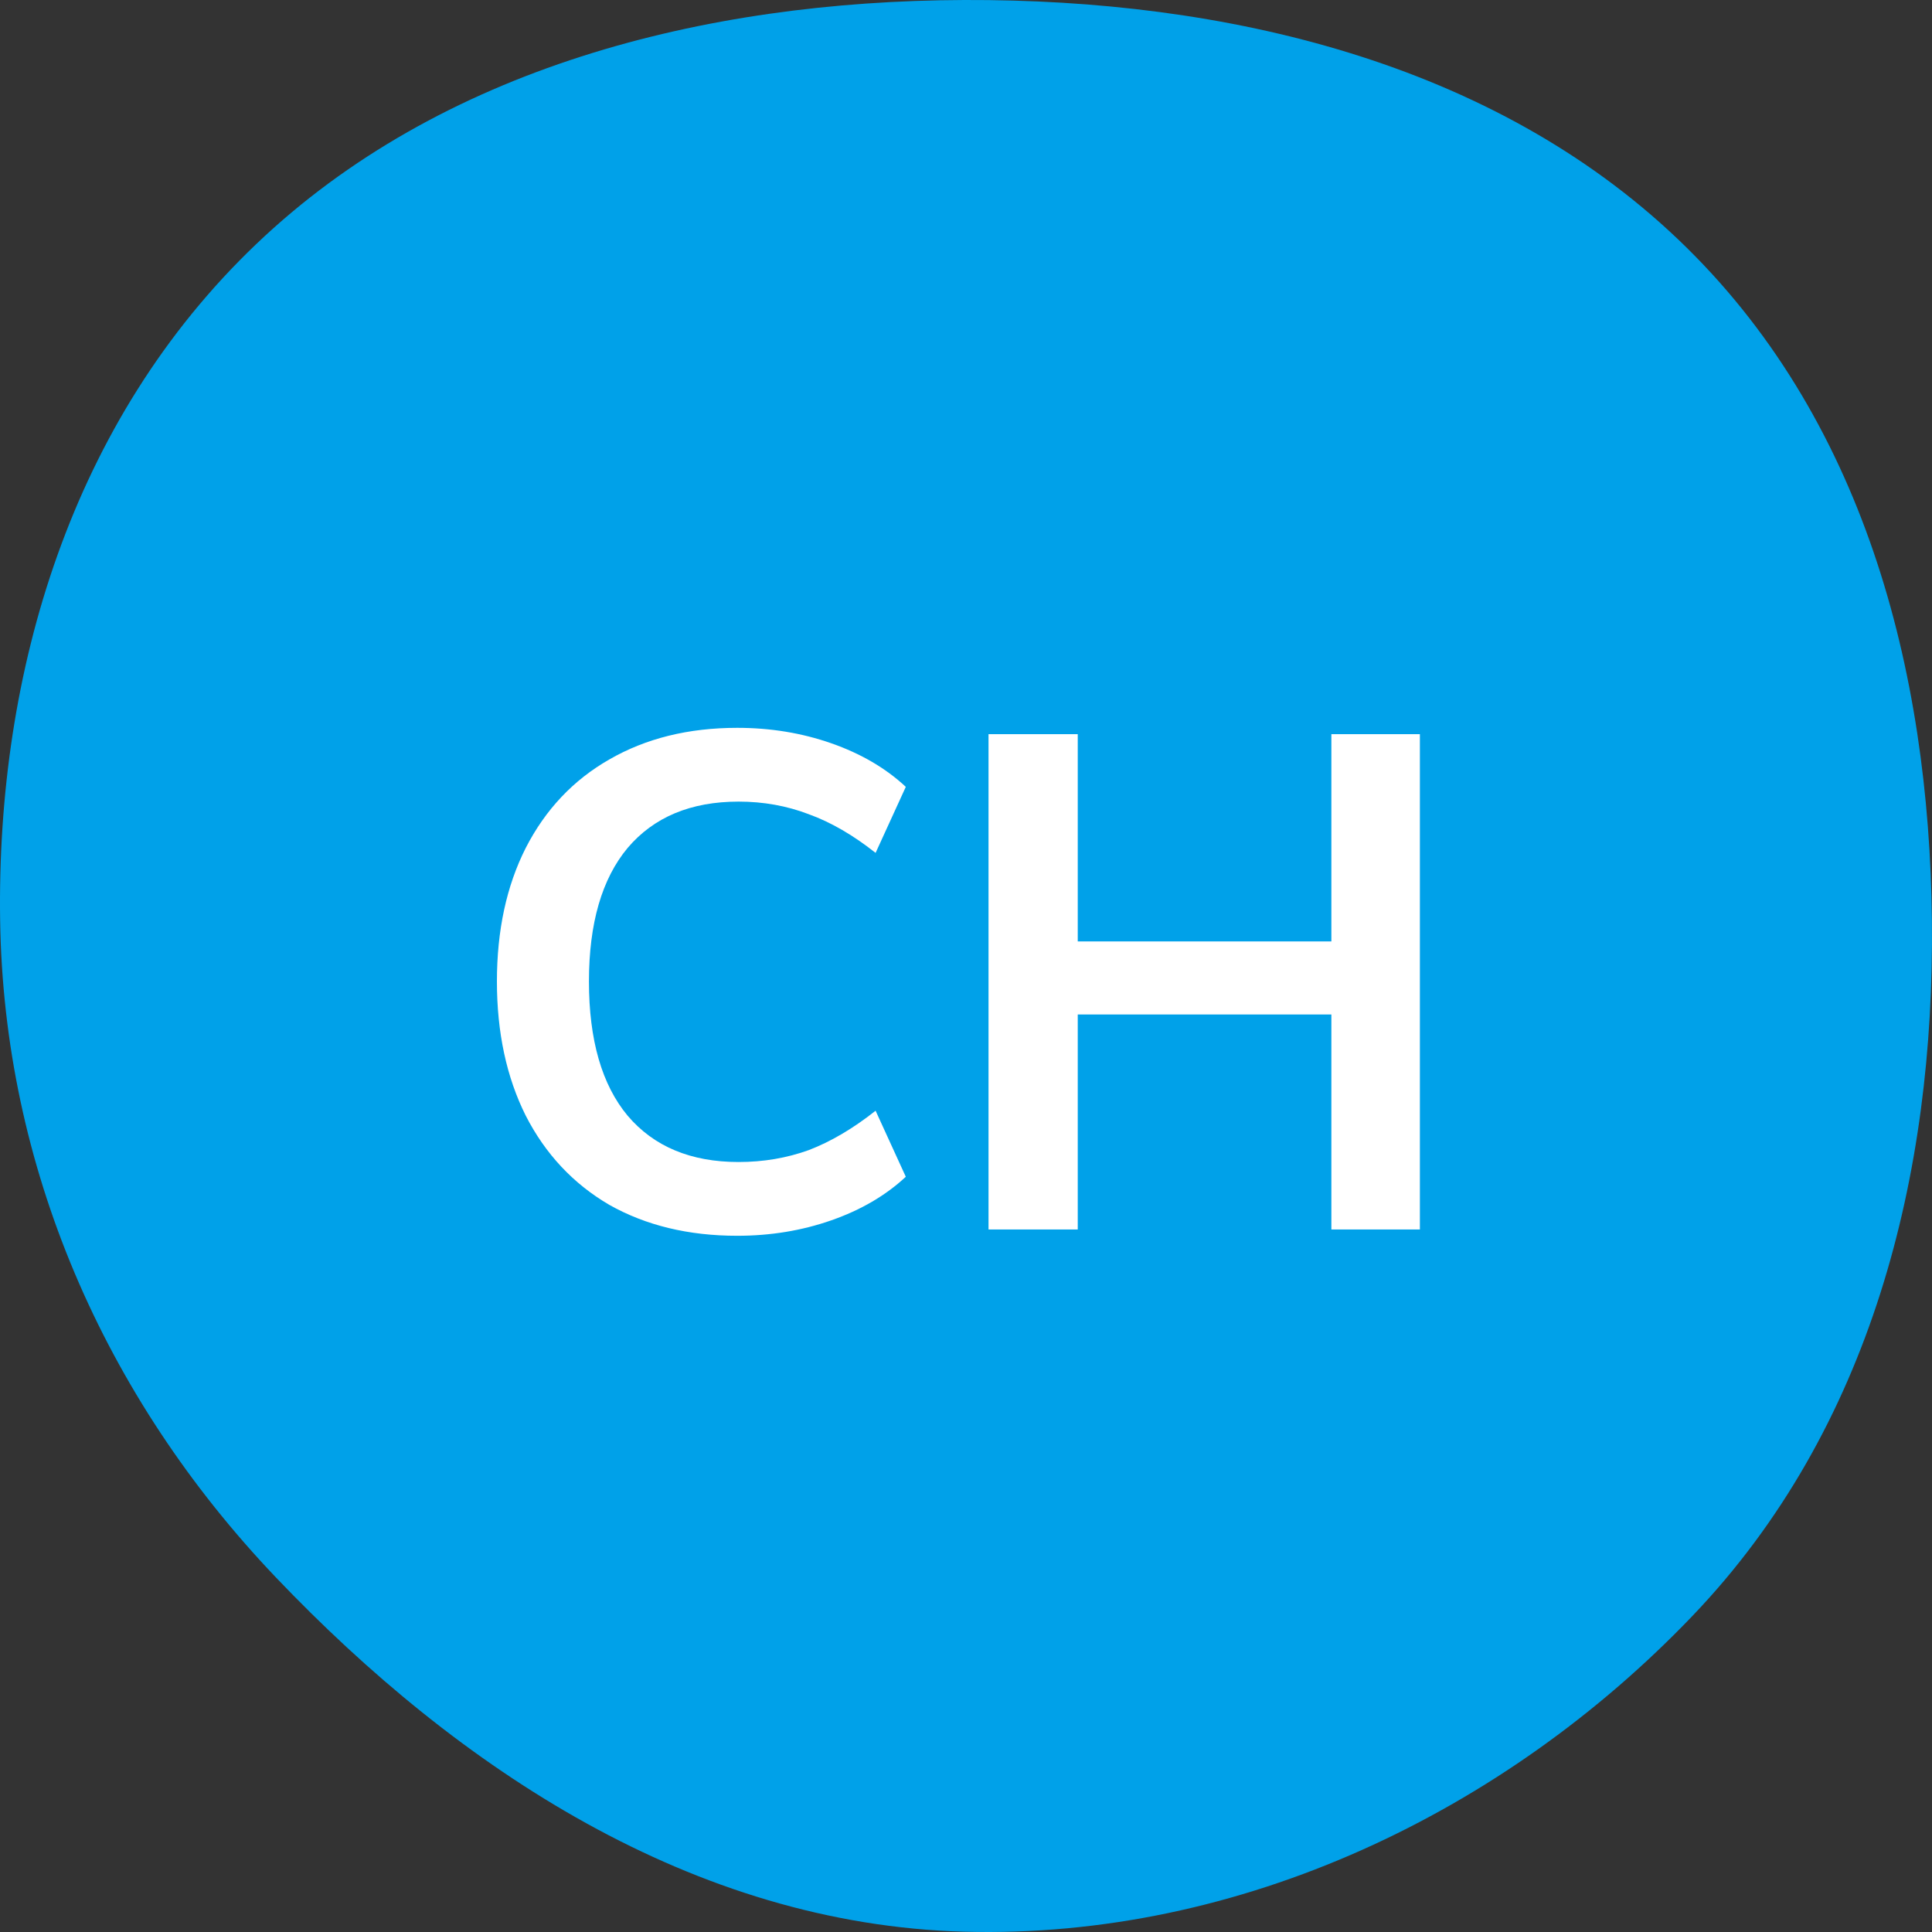
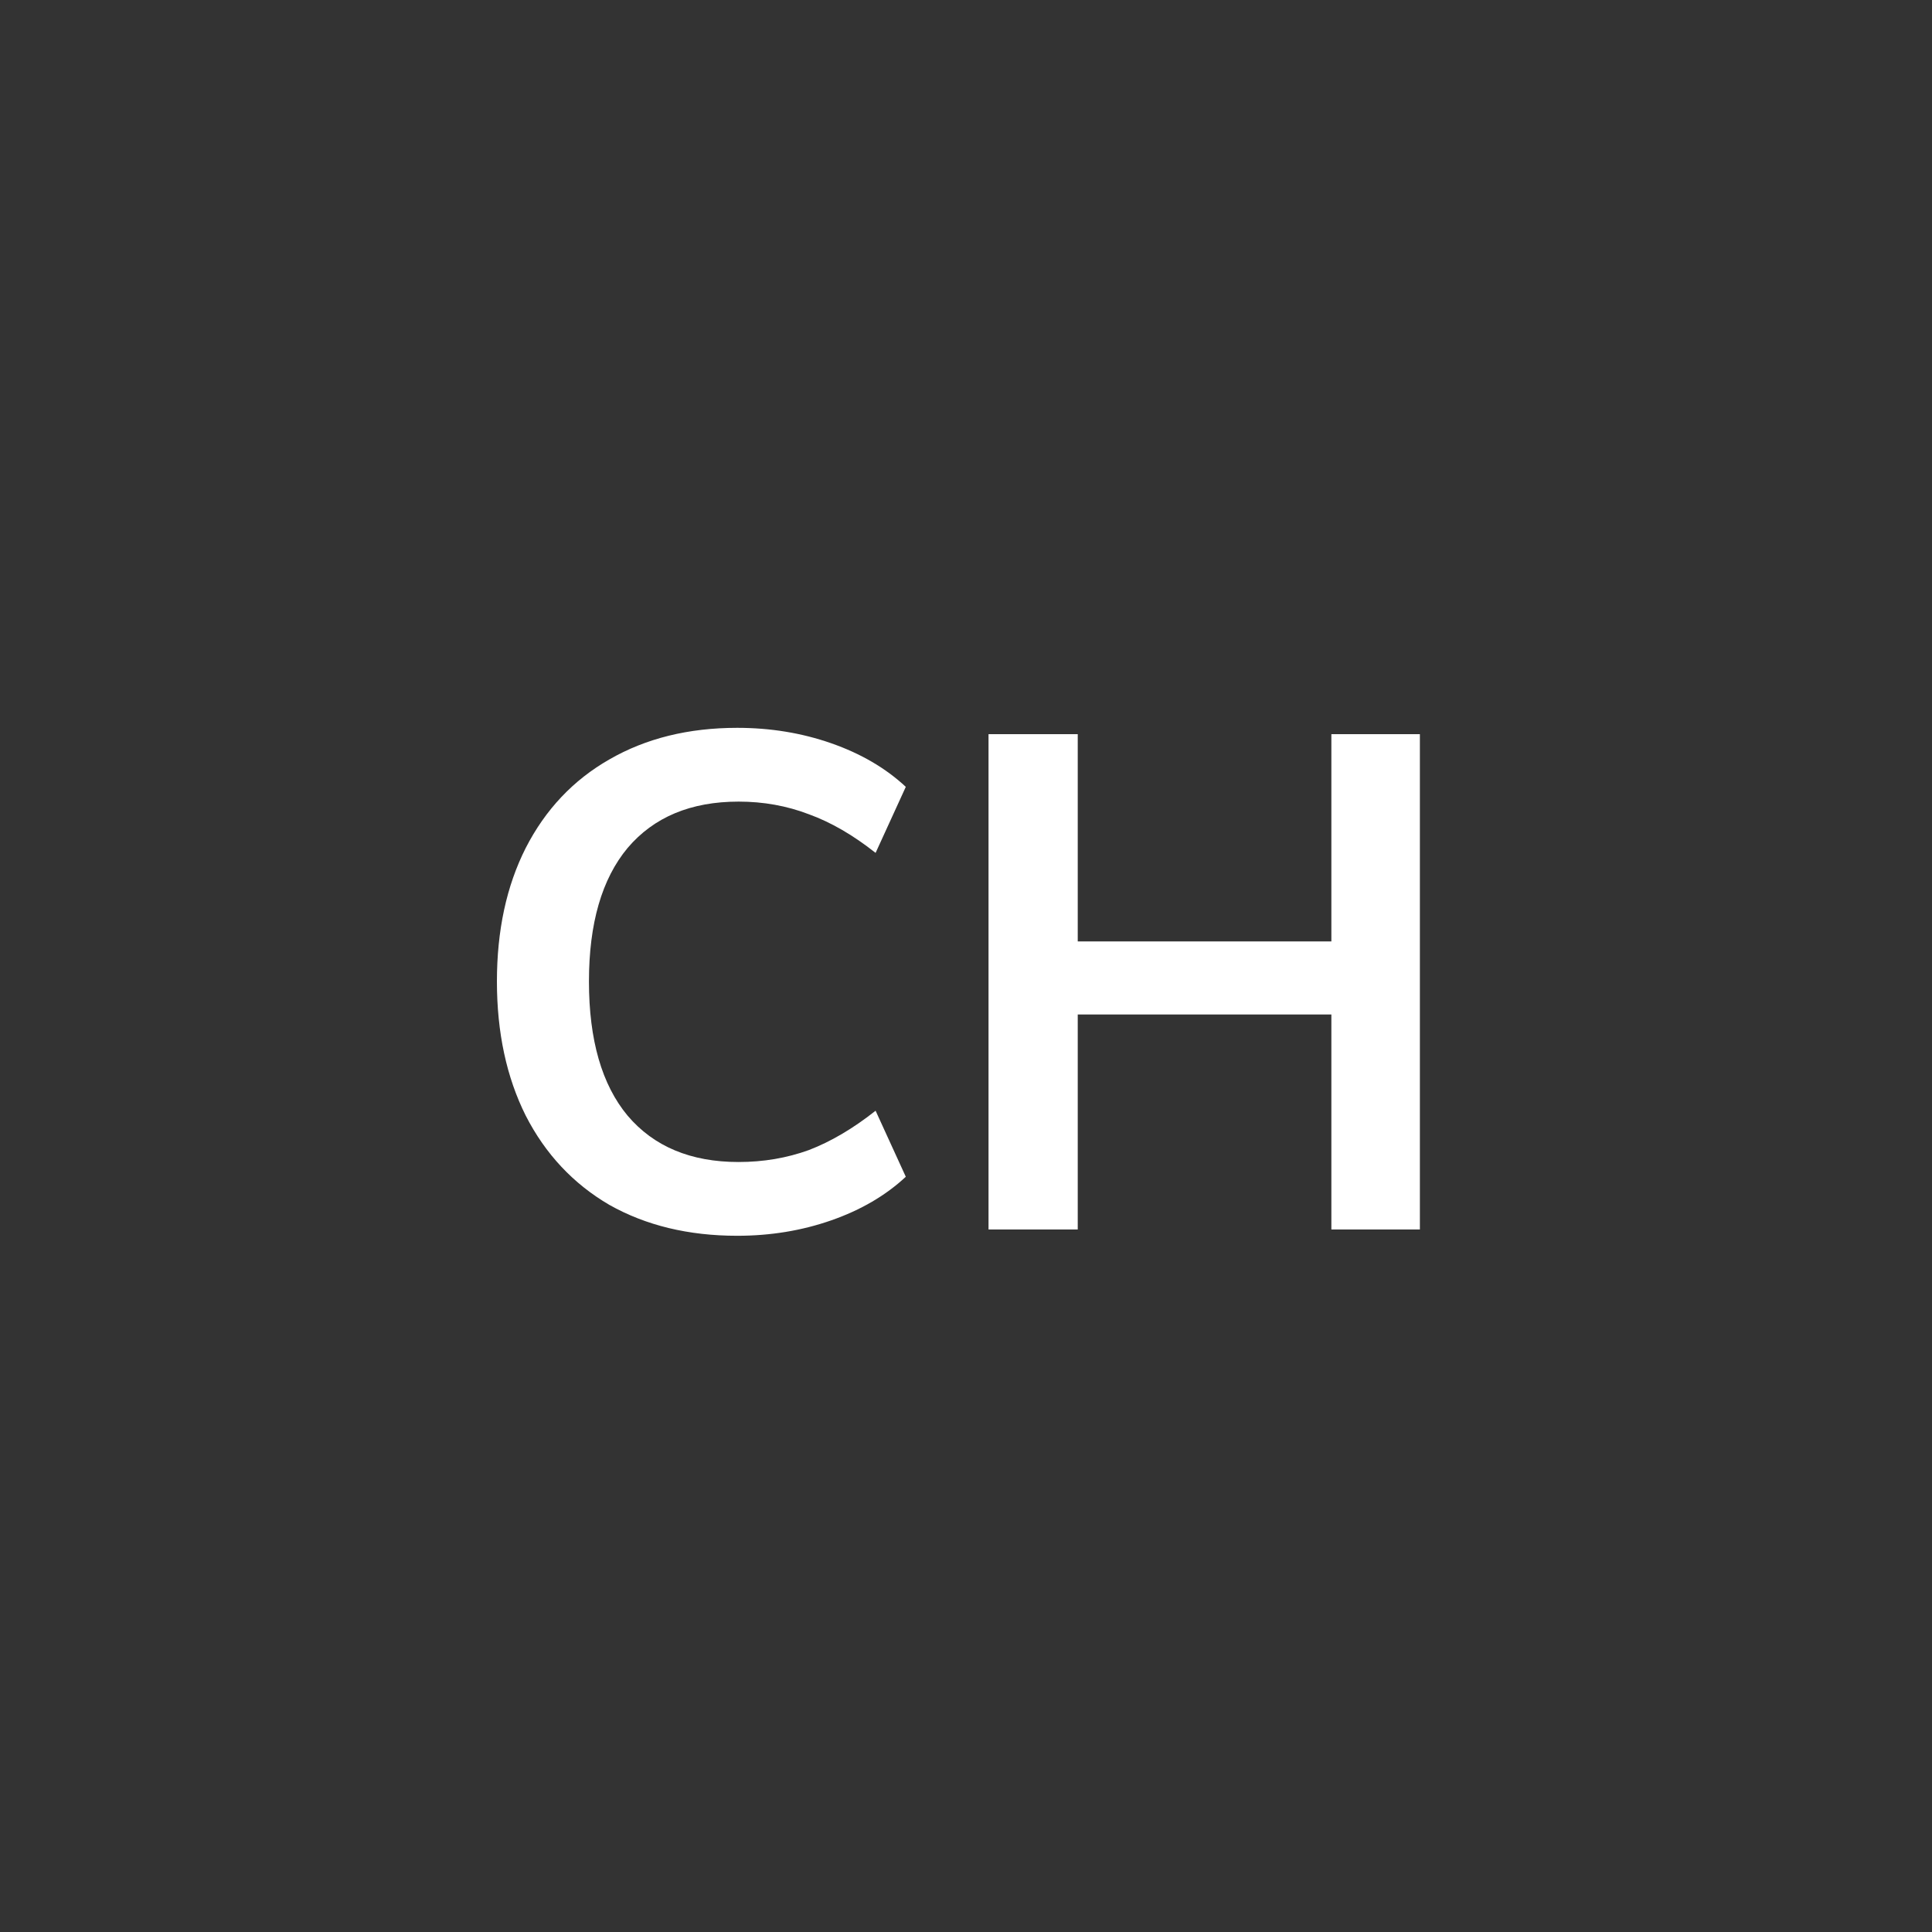
<svg xmlns="http://www.w3.org/2000/svg" width="44" height="44" viewBox="0 0 44 44" fill="none">
  <rect x="0" y="0" width="44" height="44" fill="#333333" stroke="none" />
-   <path fill-rule="evenodd" clip-rule="evenodd" d="M21.956 43.993C15.79 43.825 10.439 40.283 6.286 35.927C2.348 31.796 0.087 26.549 0.003 20.963C-0.082 15.29 1.629 9.576 5.83 5.564C10.031 1.552 16.014 0.022 21.956 0C27.924 -0.022 33.98 1.421 38.209 5.443C42.445 9.472 43.937 15.254 43.998 20.963C44.06 26.741 42.625 32.538 38.543 36.803C34.285 41.253 28.265 44.164 21.956 43.993Z" fill="#00A1E9" />
  <path d="M16.789 28.144C15.68 28.144 14.709 27.909 13.877 27.44C13.056 26.96 12.421 26.283 11.973 25.408C11.536 24.533 11.317 23.515 11.317 22.352C11.317 21.189 11.536 20.176 11.973 19.312C12.421 18.437 13.056 17.765 13.877 17.296C14.709 16.816 15.68 16.576 16.789 16.576C17.547 16.576 18.261 16.693 18.933 16.928C19.605 17.163 20.171 17.493 20.629 17.92L19.941 19.424C19.429 19.019 18.922 18.725 18.421 18.544C17.92 18.352 17.387 18.256 16.821 18.256C15.733 18.256 14.89 18.608 14.293 19.312C13.707 20.016 13.413 21.029 13.413 22.352C13.413 23.685 13.707 24.704 14.293 25.408C14.89 26.112 15.733 26.464 16.821 26.464C17.387 26.464 17.92 26.373 18.421 26.192C18.922 26 19.429 25.701 19.941 25.296L20.629 26.8C20.171 27.227 19.605 27.557 18.933 27.792C18.261 28.027 17.547 28.144 16.789 28.144ZM30.321 16.72H32.337V28H30.321V23.104H24.545V28H22.513V16.72H24.545V21.44H30.321V16.72Z" fill="white" />
</svg>